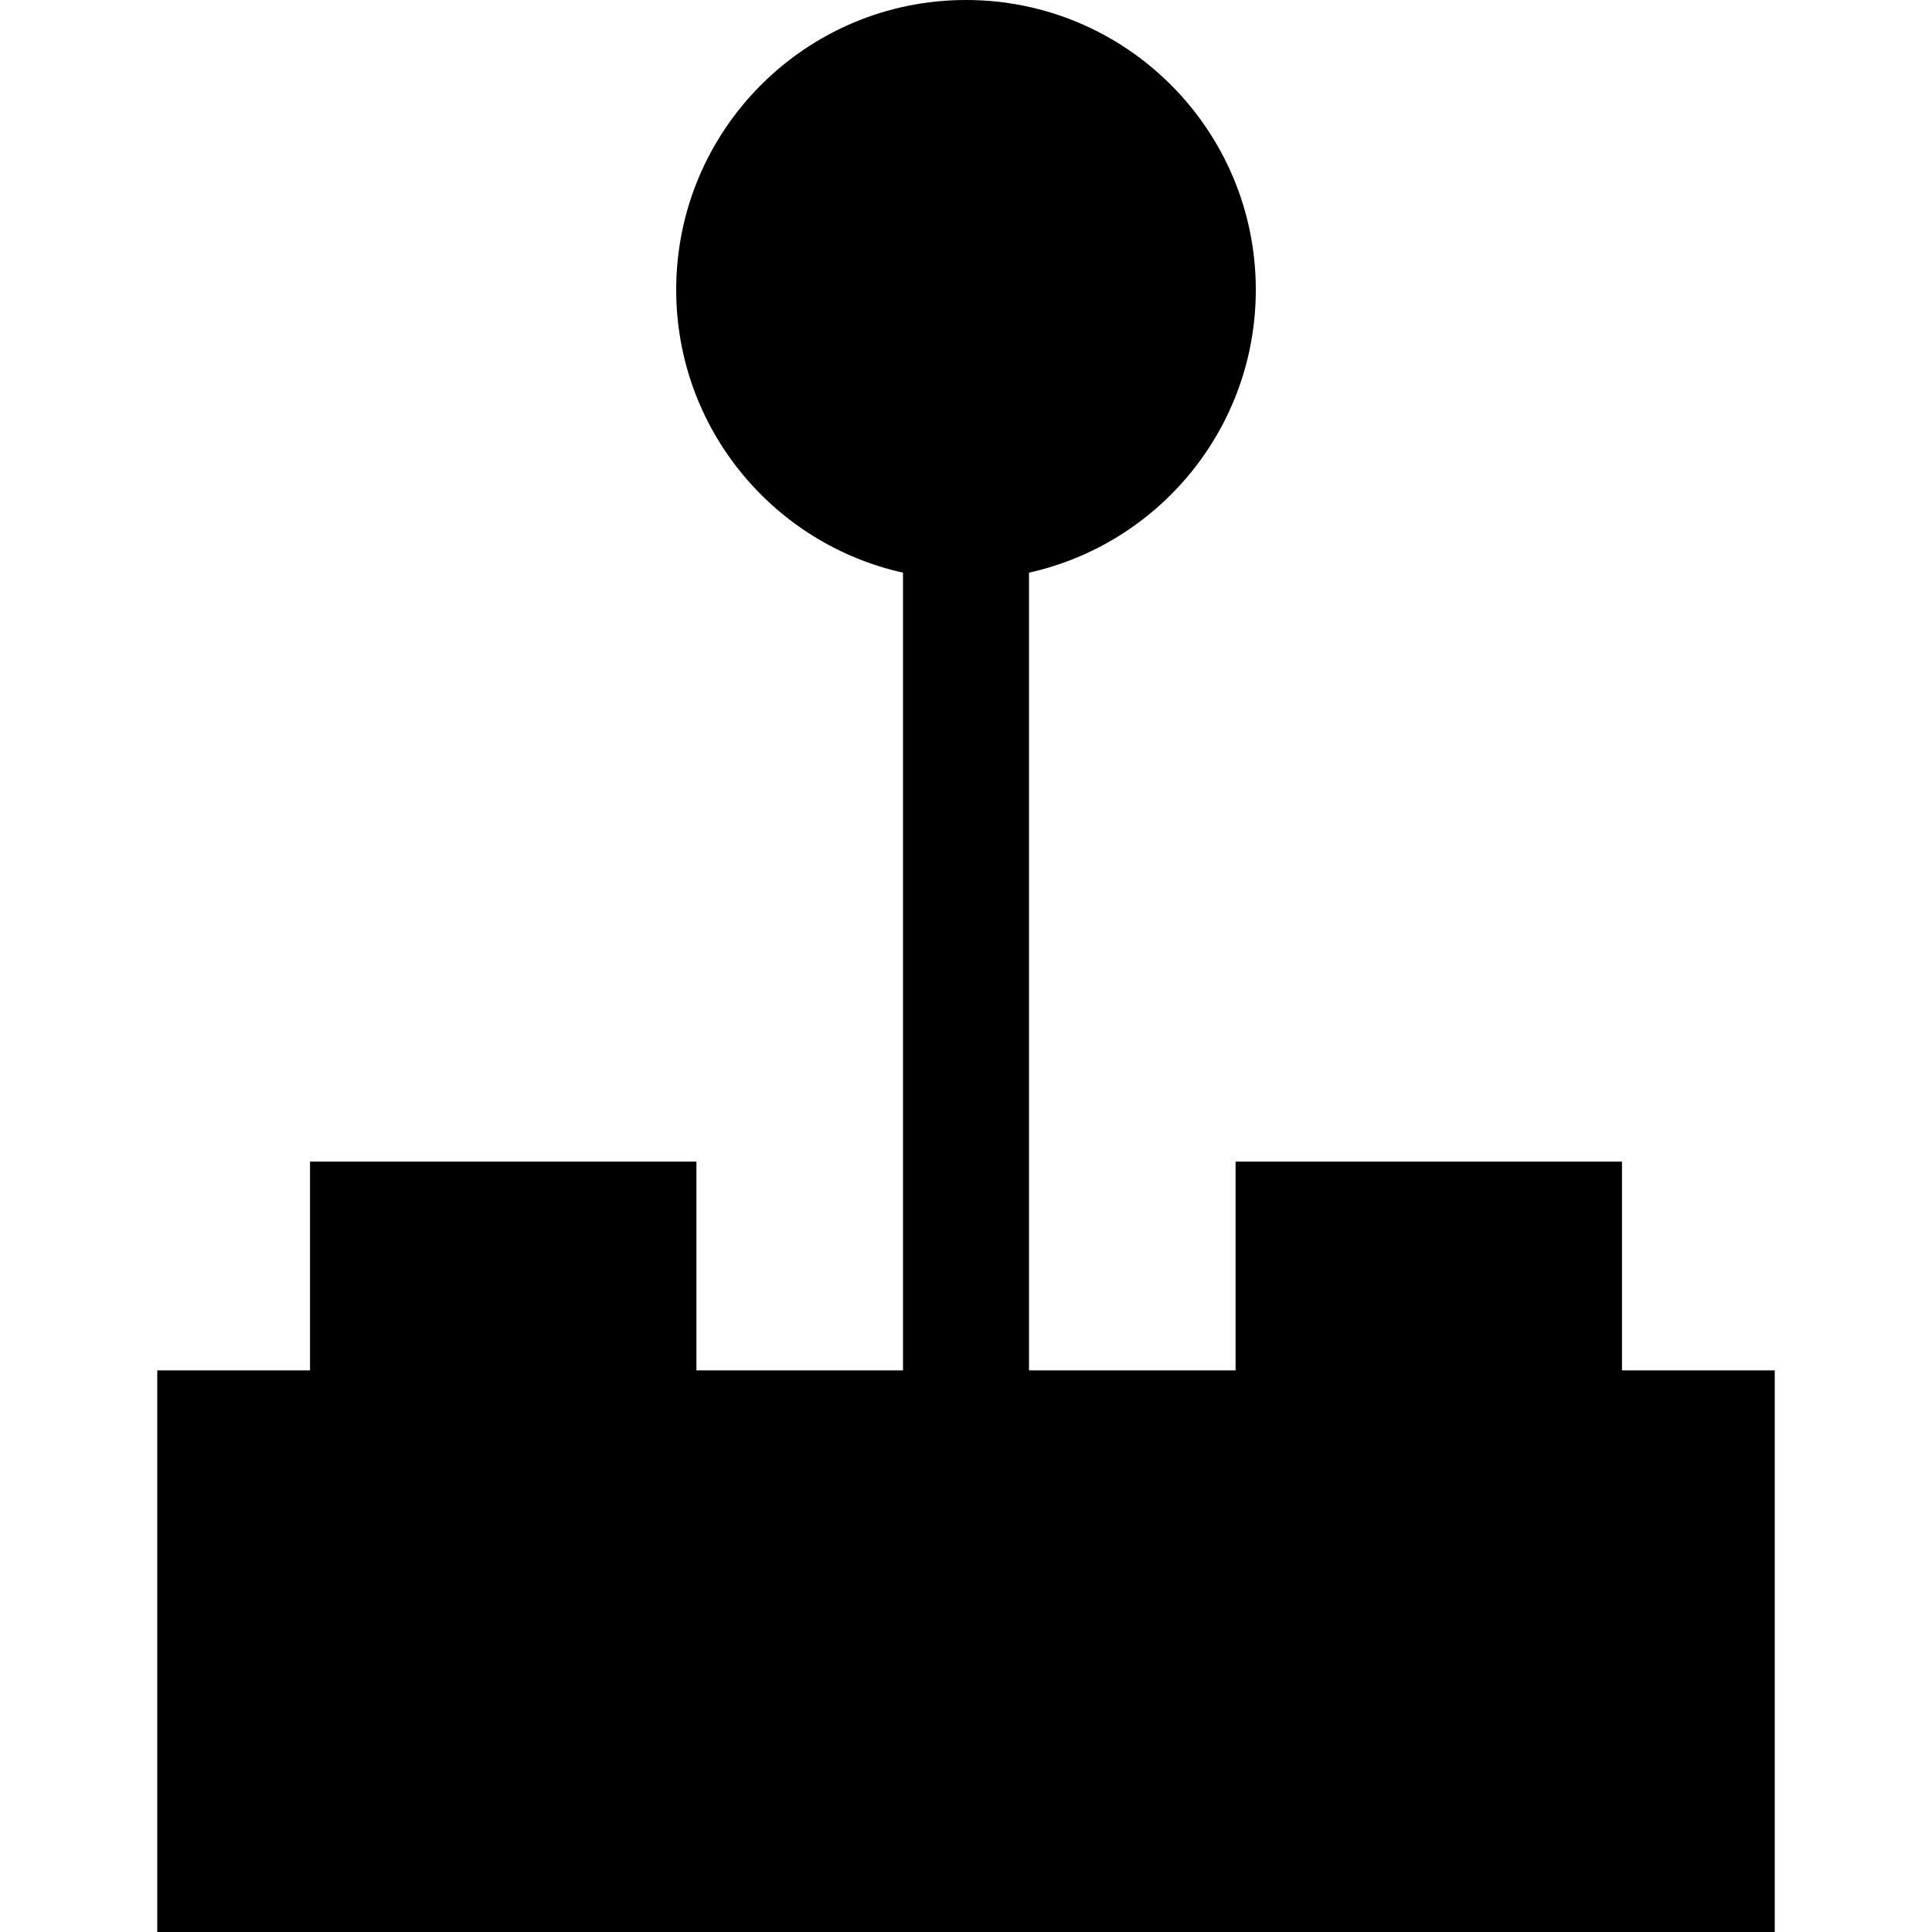
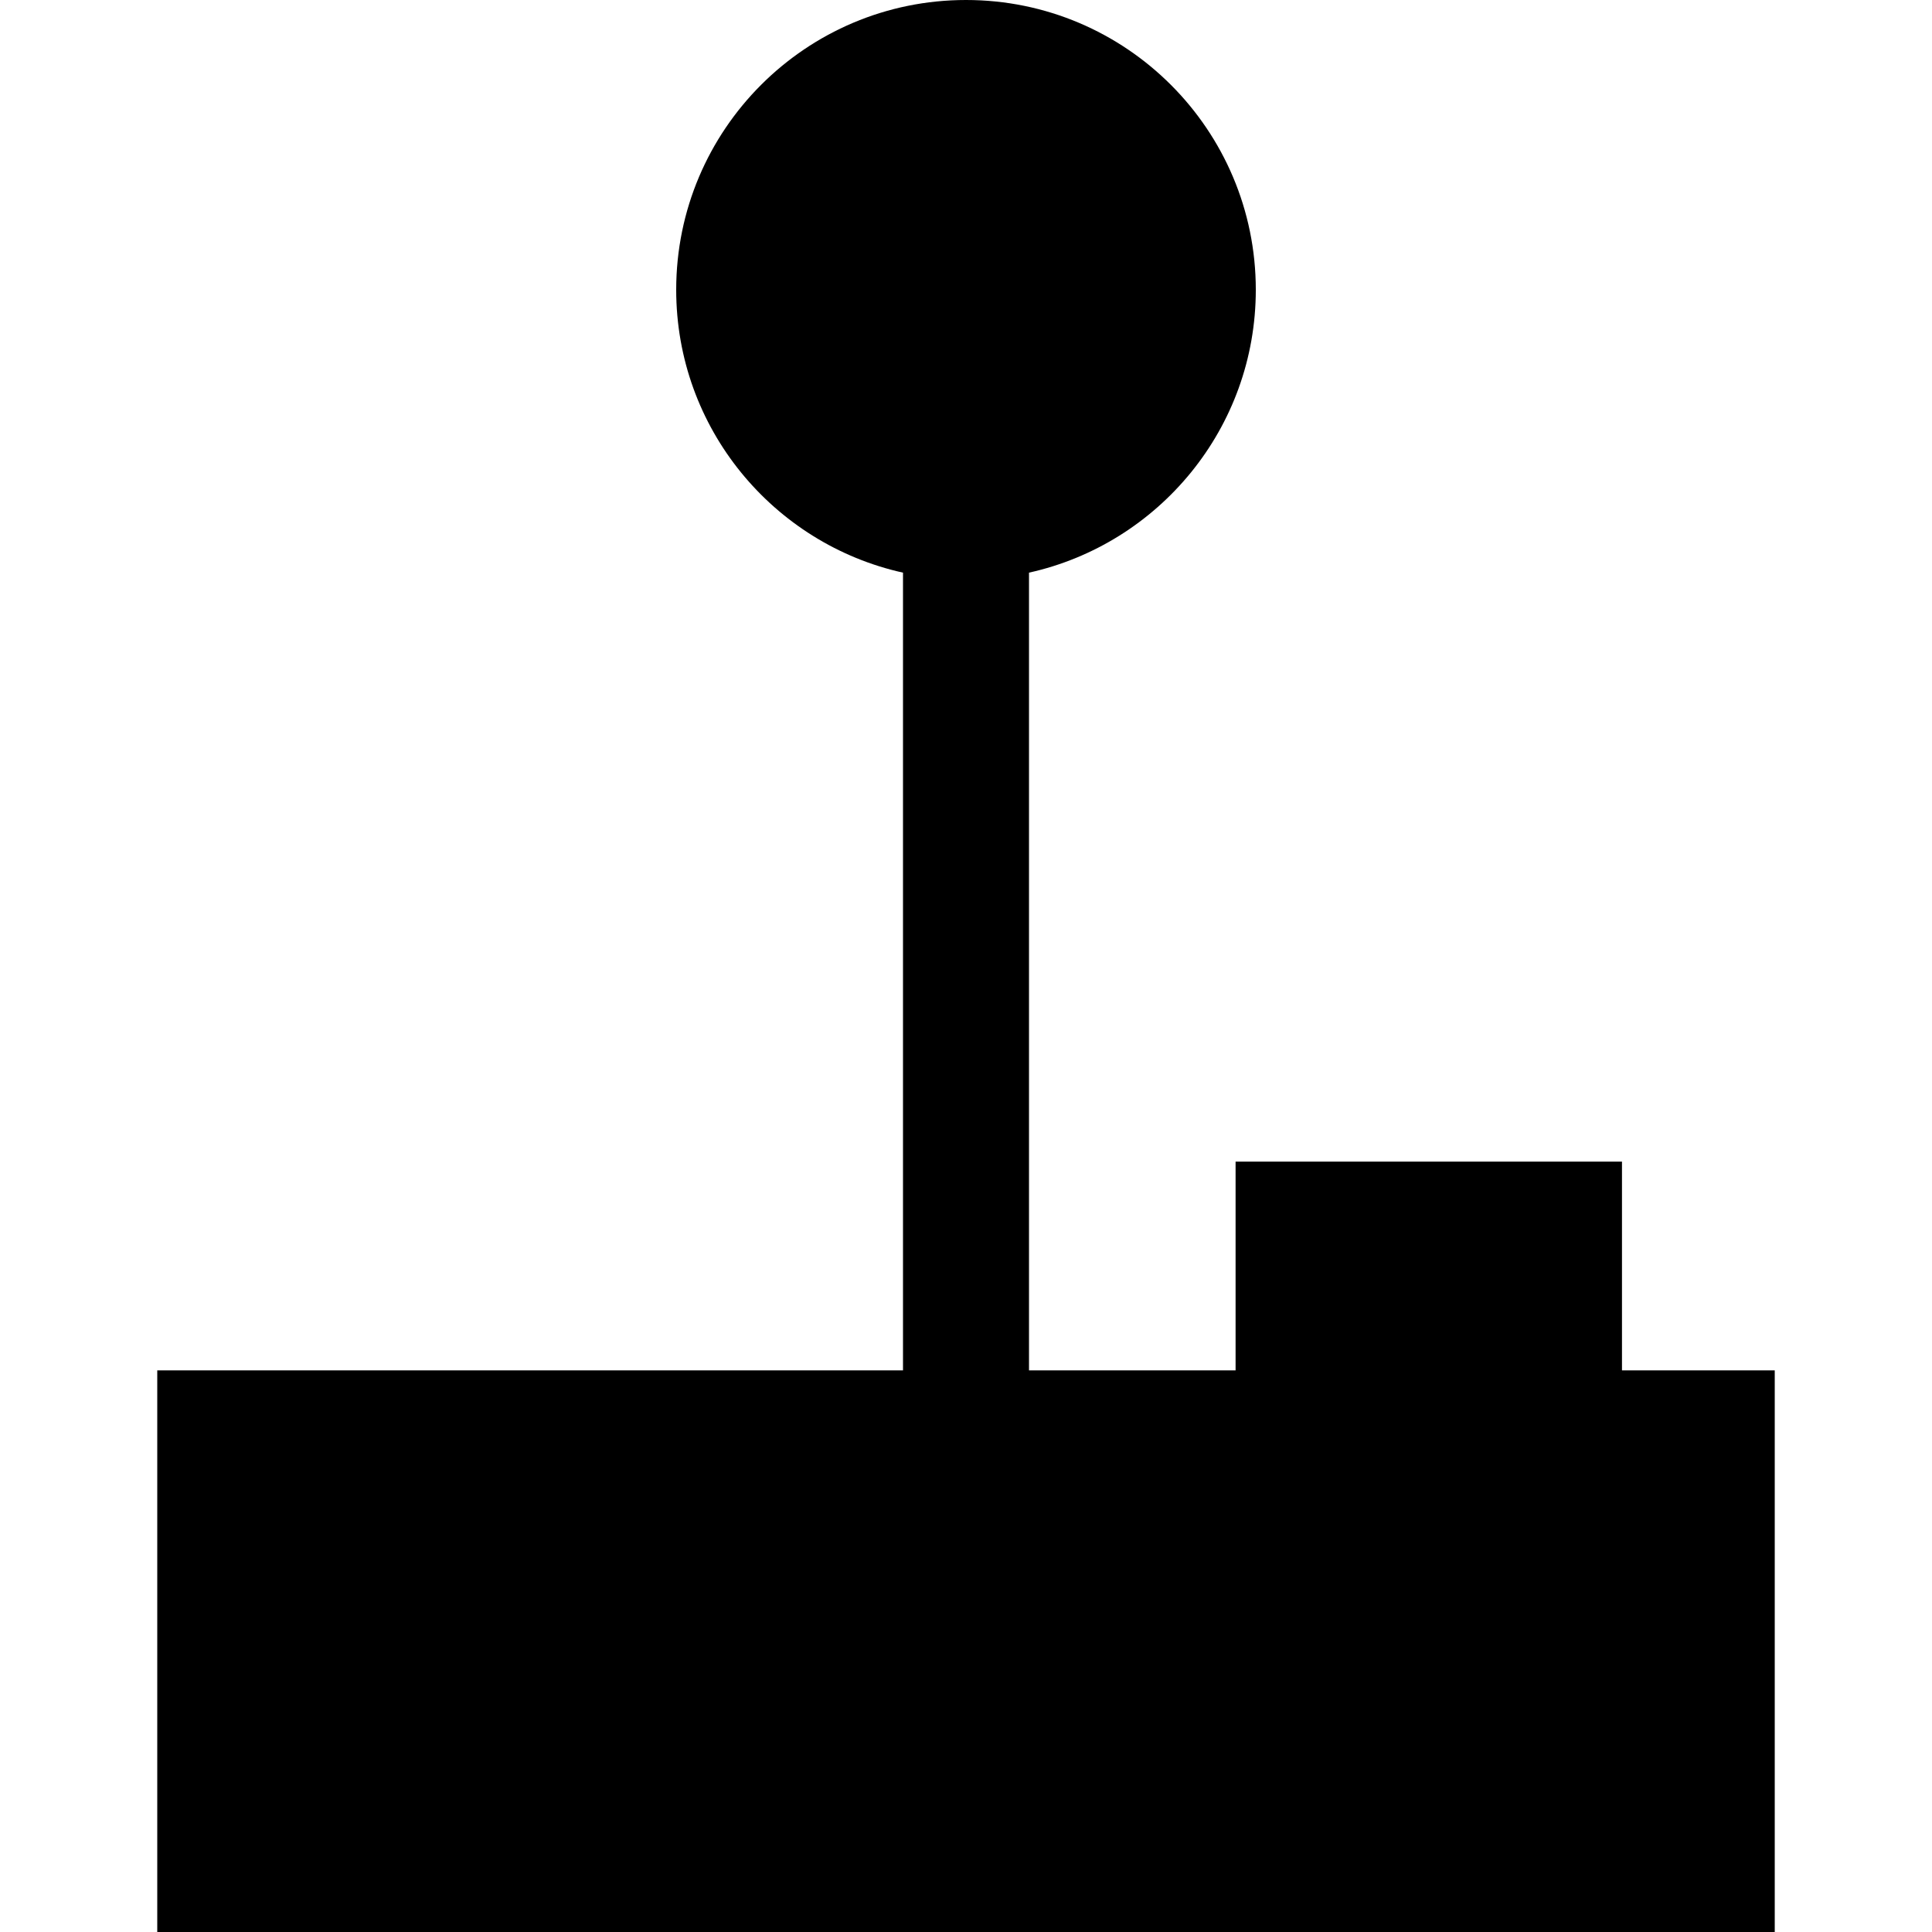
<svg xmlns="http://www.w3.org/2000/svg" fill="#000000" height="800px" width="800px" version="1.1" id="Layer_1" viewBox="0 0 512 512" xml:space="preserve">
  <g>
    <g>
-       <path d="M429.842,363.163v-55.316h-102.4v55.316h-54.746V151.759c34.384-7.625,60.104-38.28,60.104-74.959    C332.8,34.384,298.416,0,256,0c-42.416,0-76.8,34.384-76.8,76.8c0,36.679,25.72,67.332,60.104,74.959v211.404h-54.746v-55.316    h-102.4v55.316H41.675V512h428.651V363.163H429.842z" />
+       <path d="M429.842,363.163v-55.316h-102.4v55.316h-54.746V151.759c34.384-7.625,60.104-38.28,60.104-74.959    C332.8,34.384,298.416,0,256,0c-42.416,0-76.8,34.384-76.8,76.8c0,36.679,25.72,67.332,60.104,74.959v211.404h-54.746v-55.316    v55.316H41.675V512h428.651V363.163H429.842z" />
    </g>
  </g>
</svg>